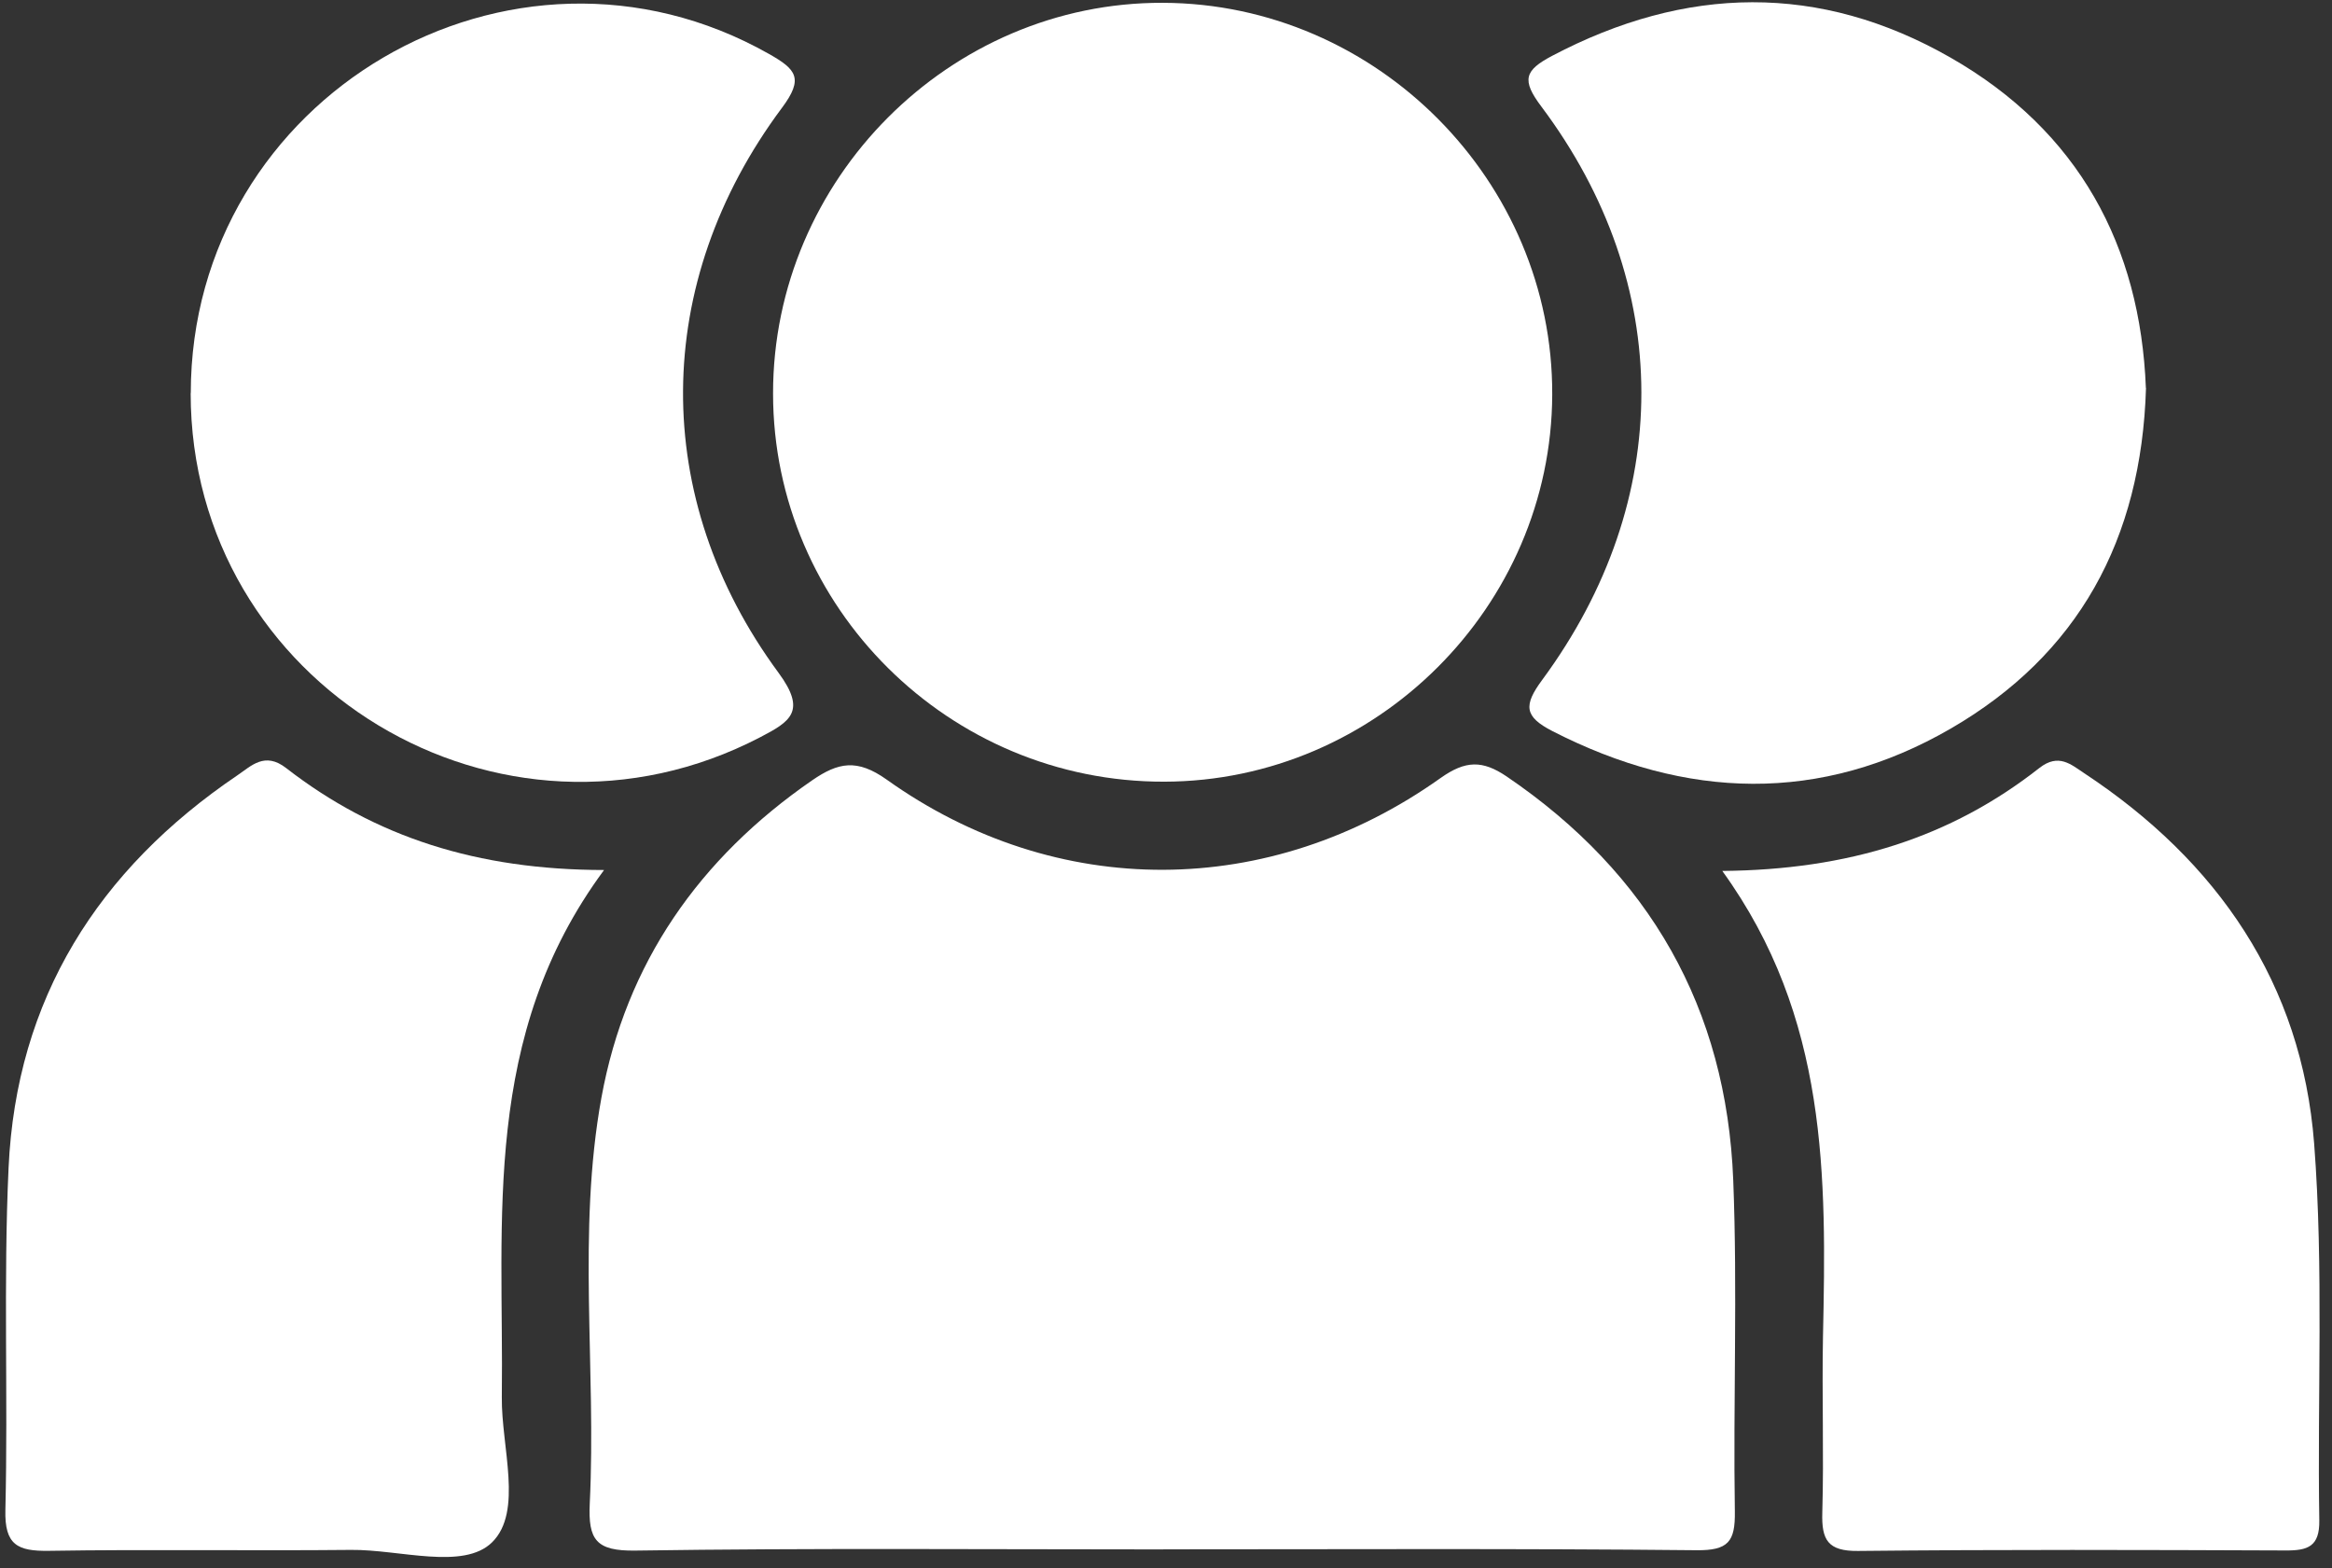
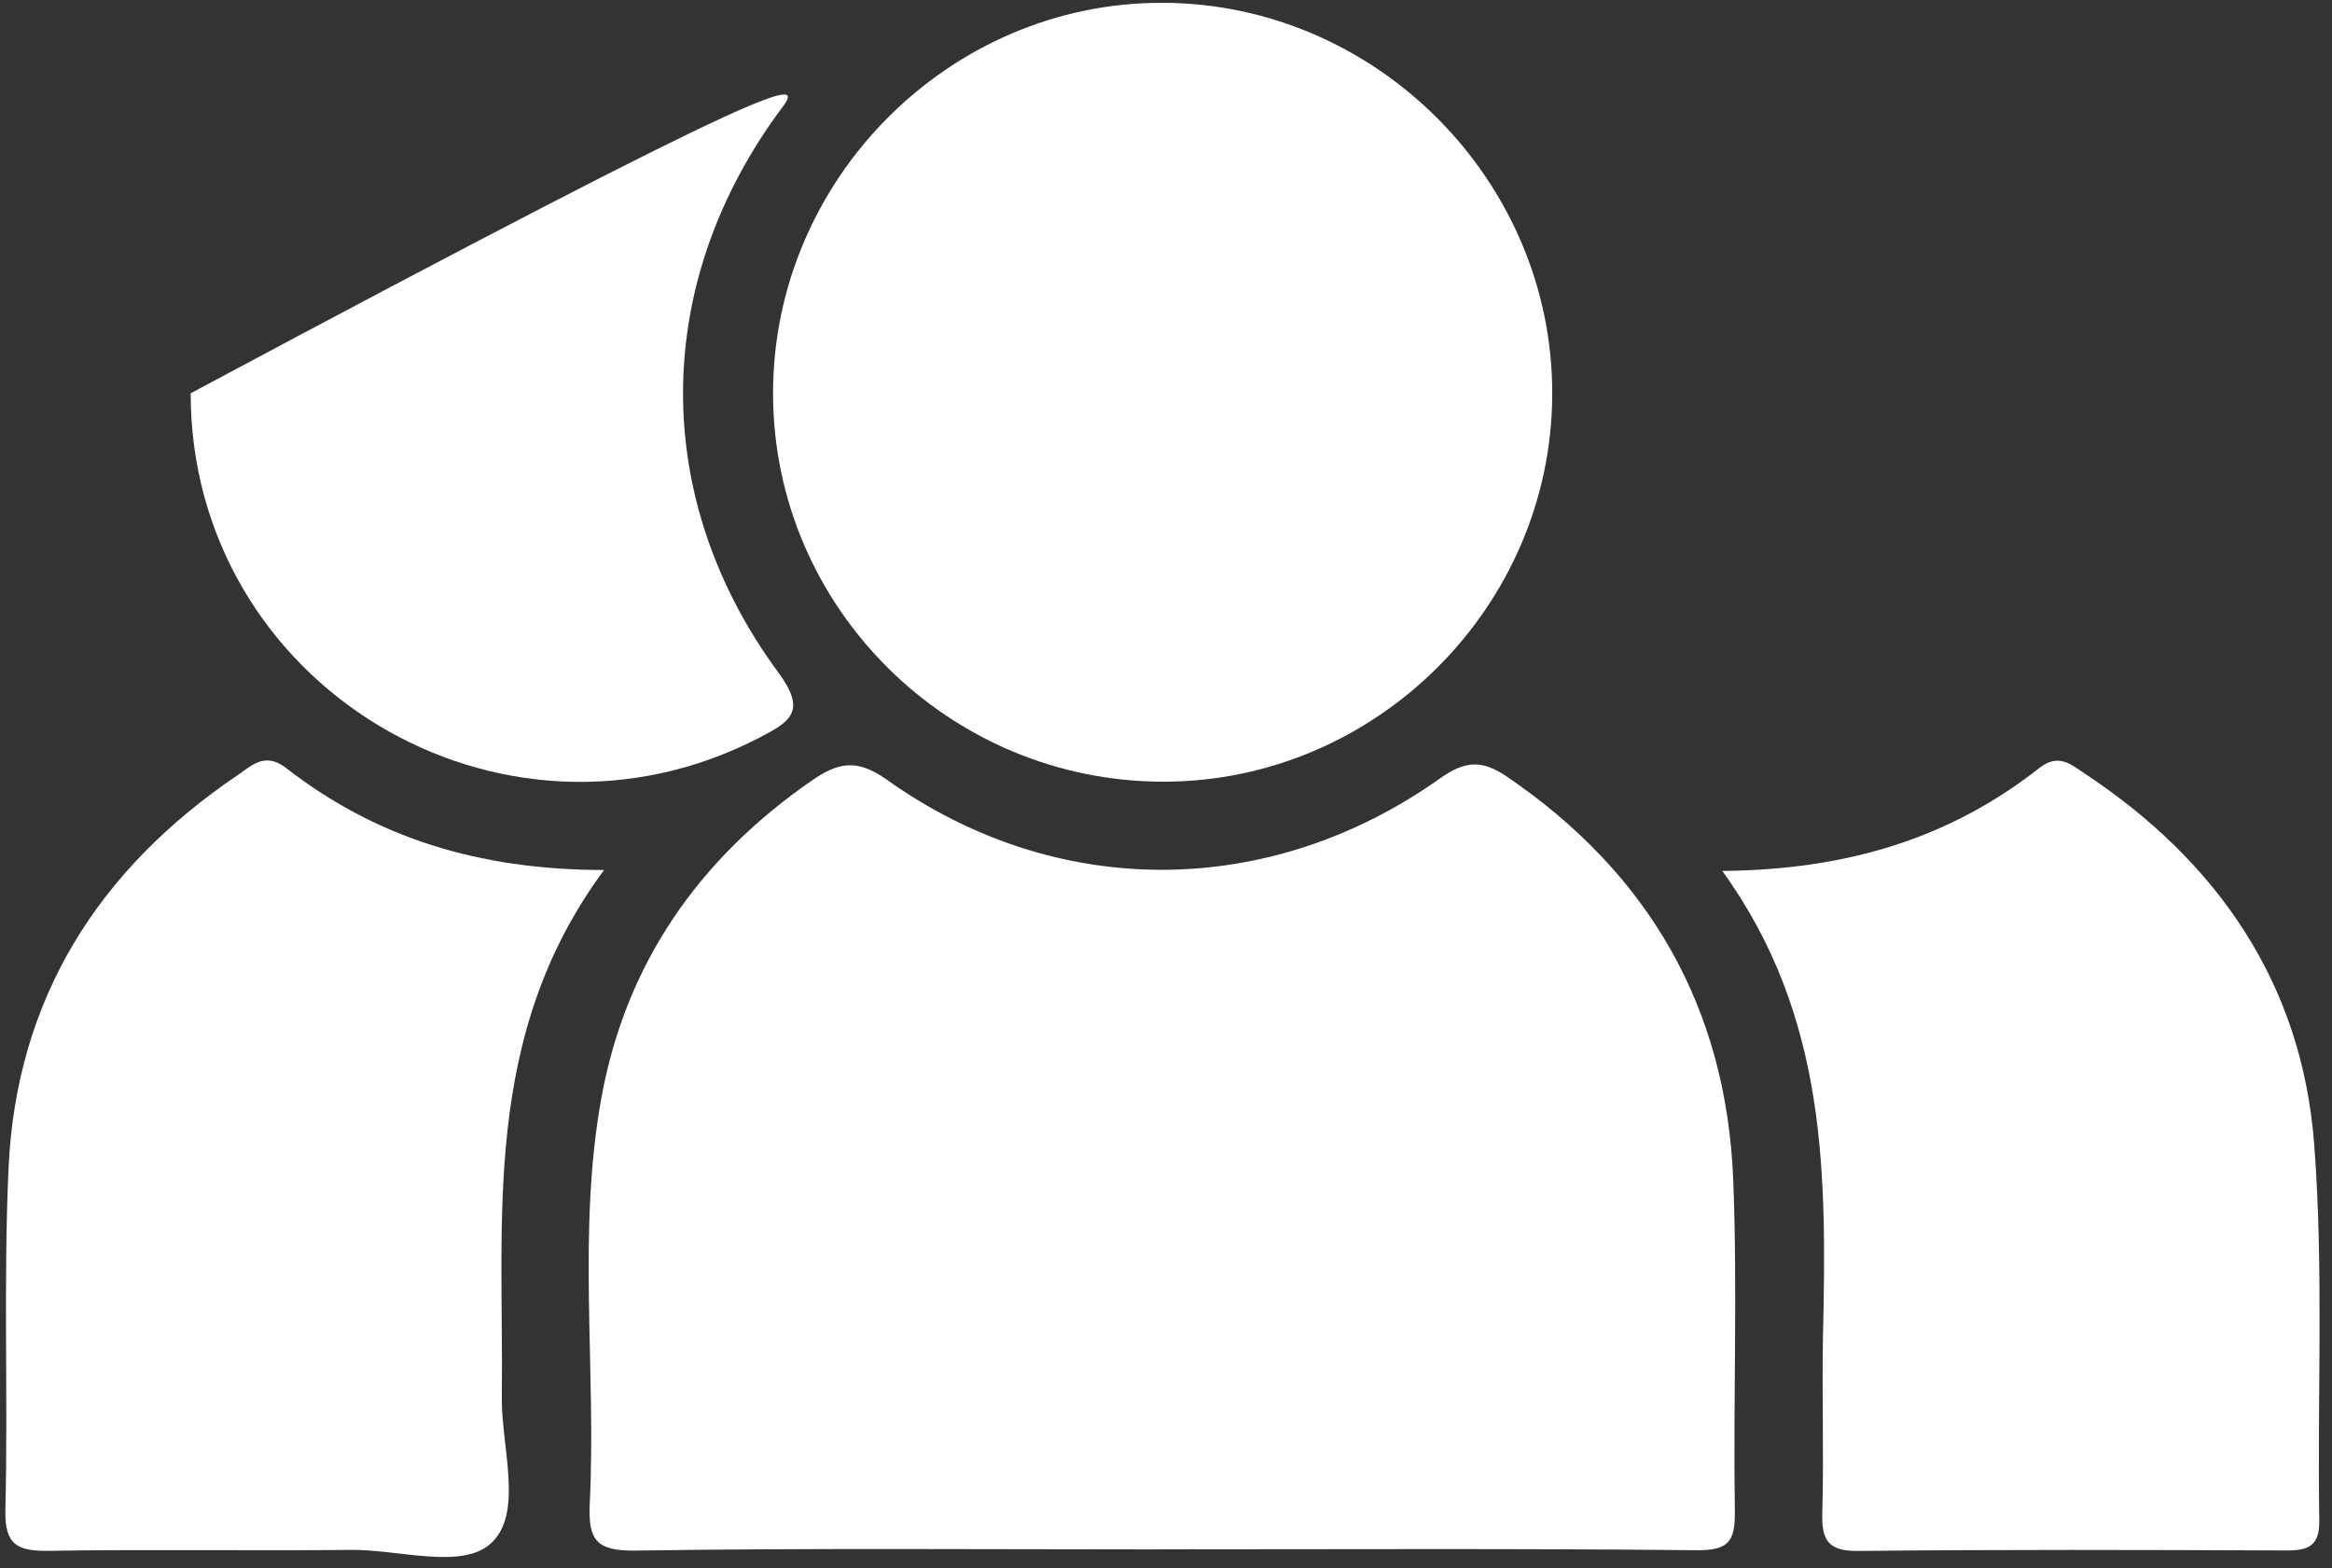
<svg xmlns="http://www.w3.org/2000/svg" width="58" height="39" viewBox="0 0 58 39" fill="none">
  <rect x="0" y="0" width="58" height="39" fill="#333333" stroke="none" />
  <path d="M28.935 38.537C24.557 38.537 20.178 38.501 15.803 38.566C14.824 38.58 14.626 38.299 14.668 37.395C14.833 34.031 14.351 30.643 14.958 27.302C15.567 23.953 17.393 21.344 20.201 19.407C20.848 18.962 21.315 18.866 22.053 19.39C26.275 22.402 31.581 22.374 35.829 19.351C36.45 18.911 36.87 18.905 37.471 19.311C41.027 21.727 42.941 25.079 43.108 29.352C43.216 32.095 43.105 34.848 43.148 37.593C43.159 38.345 42.986 38.566 42.189 38.557C37.771 38.512 33.35 38.535 28.929 38.535L28.935 38.537Z" fill="white" />
  <path d="M28.959 19.442C23.611 19.456 19.229 15.111 19.227 9.789C19.224 4.457 23.619 0.051 28.922 0.07C34.239 0.087 38.629 4.506 38.606 9.817C38.586 15.086 34.23 19.43 28.959 19.442Z" fill="white" />
-   <path d="M53.374 9.647C53.261 13.433 51.679 16.288 48.52 18.12C45.278 19.997 41.932 19.887 38.609 18.183C37.908 17.822 37.888 17.544 38.359 16.907C41.651 12.44 41.646 7.064 38.336 2.651C37.837 1.988 37.917 1.752 38.603 1.389C41.924 -0.36 45.253 -0.431 48.511 1.432C51.701 3.255 53.233 6.119 53.371 9.65L53.374 9.647Z" fill="white" />
  <path d="M15.024 21.639C11.965 25.774 12.535 30.314 12.481 34.752C12.467 35.988 13.014 37.593 12.24 38.359C11.528 39.062 9.934 38.535 8.729 38.549C6.225 38.574 3.718 38.532 1.214 38.572C0.44 38.583 0.111 38.43 0.134 37.553C0.202 34.721 0.083 31.882 0.213 29.052C0.403 24.844 2.442 21.628 5.902 19.285C6.248 19.053 6.582 18.687 7.118 19.104C9.333 20.822 11.874 21.636 15.027 21.639H15.024Z" fill="white" />
  <path d="M42.836 21.662C45.969 21.634 48.516 20.834 50.722 19.101C51.201 18.727 51.511 19.016 51.834 19.229C55.157 21.421 57.25 24.464 57.556 28.445C57.795 31.553 57.633 34.692 57.684 37.815C57.695 38.467 57.395 38.566 56.853 38.563C53.306 38.549 49.758 38.538 46.211 38.575C45.459 38.583 45.303 38.299 45.323 37.624C45.365 36.167 45.312 34.706 45.34 33.249C45.425 29.273 45.473 25.309 42.836 21.662Z" fill="white" />
-   <path d="M4.745 9.78C4.745 2.39 12.722 -2.281 19.125 1.341C19.806 1.726 19.996 1.95 19.446 2.685C16.207 7.032 16.159 12.386 19.363 16.733C20.07 17.692 19.655 17.947 18.91 18.335C12.461 21.696 4.742 17.037 4.742 9.777L4.745 9.78Z" fill="white" />
+   <path d="M4.745 9.78C19.806 1.726 19.996 1.95 19.446 2.685C16.207 7.032 16.159 12.386 19.363 16.733C20.07 17.692 19.655 17.947 18.91 18.335C12.461 21.696 4.742 17.037 4.742 9.777L4.745 9.78Z" fill="white" />
</svg>